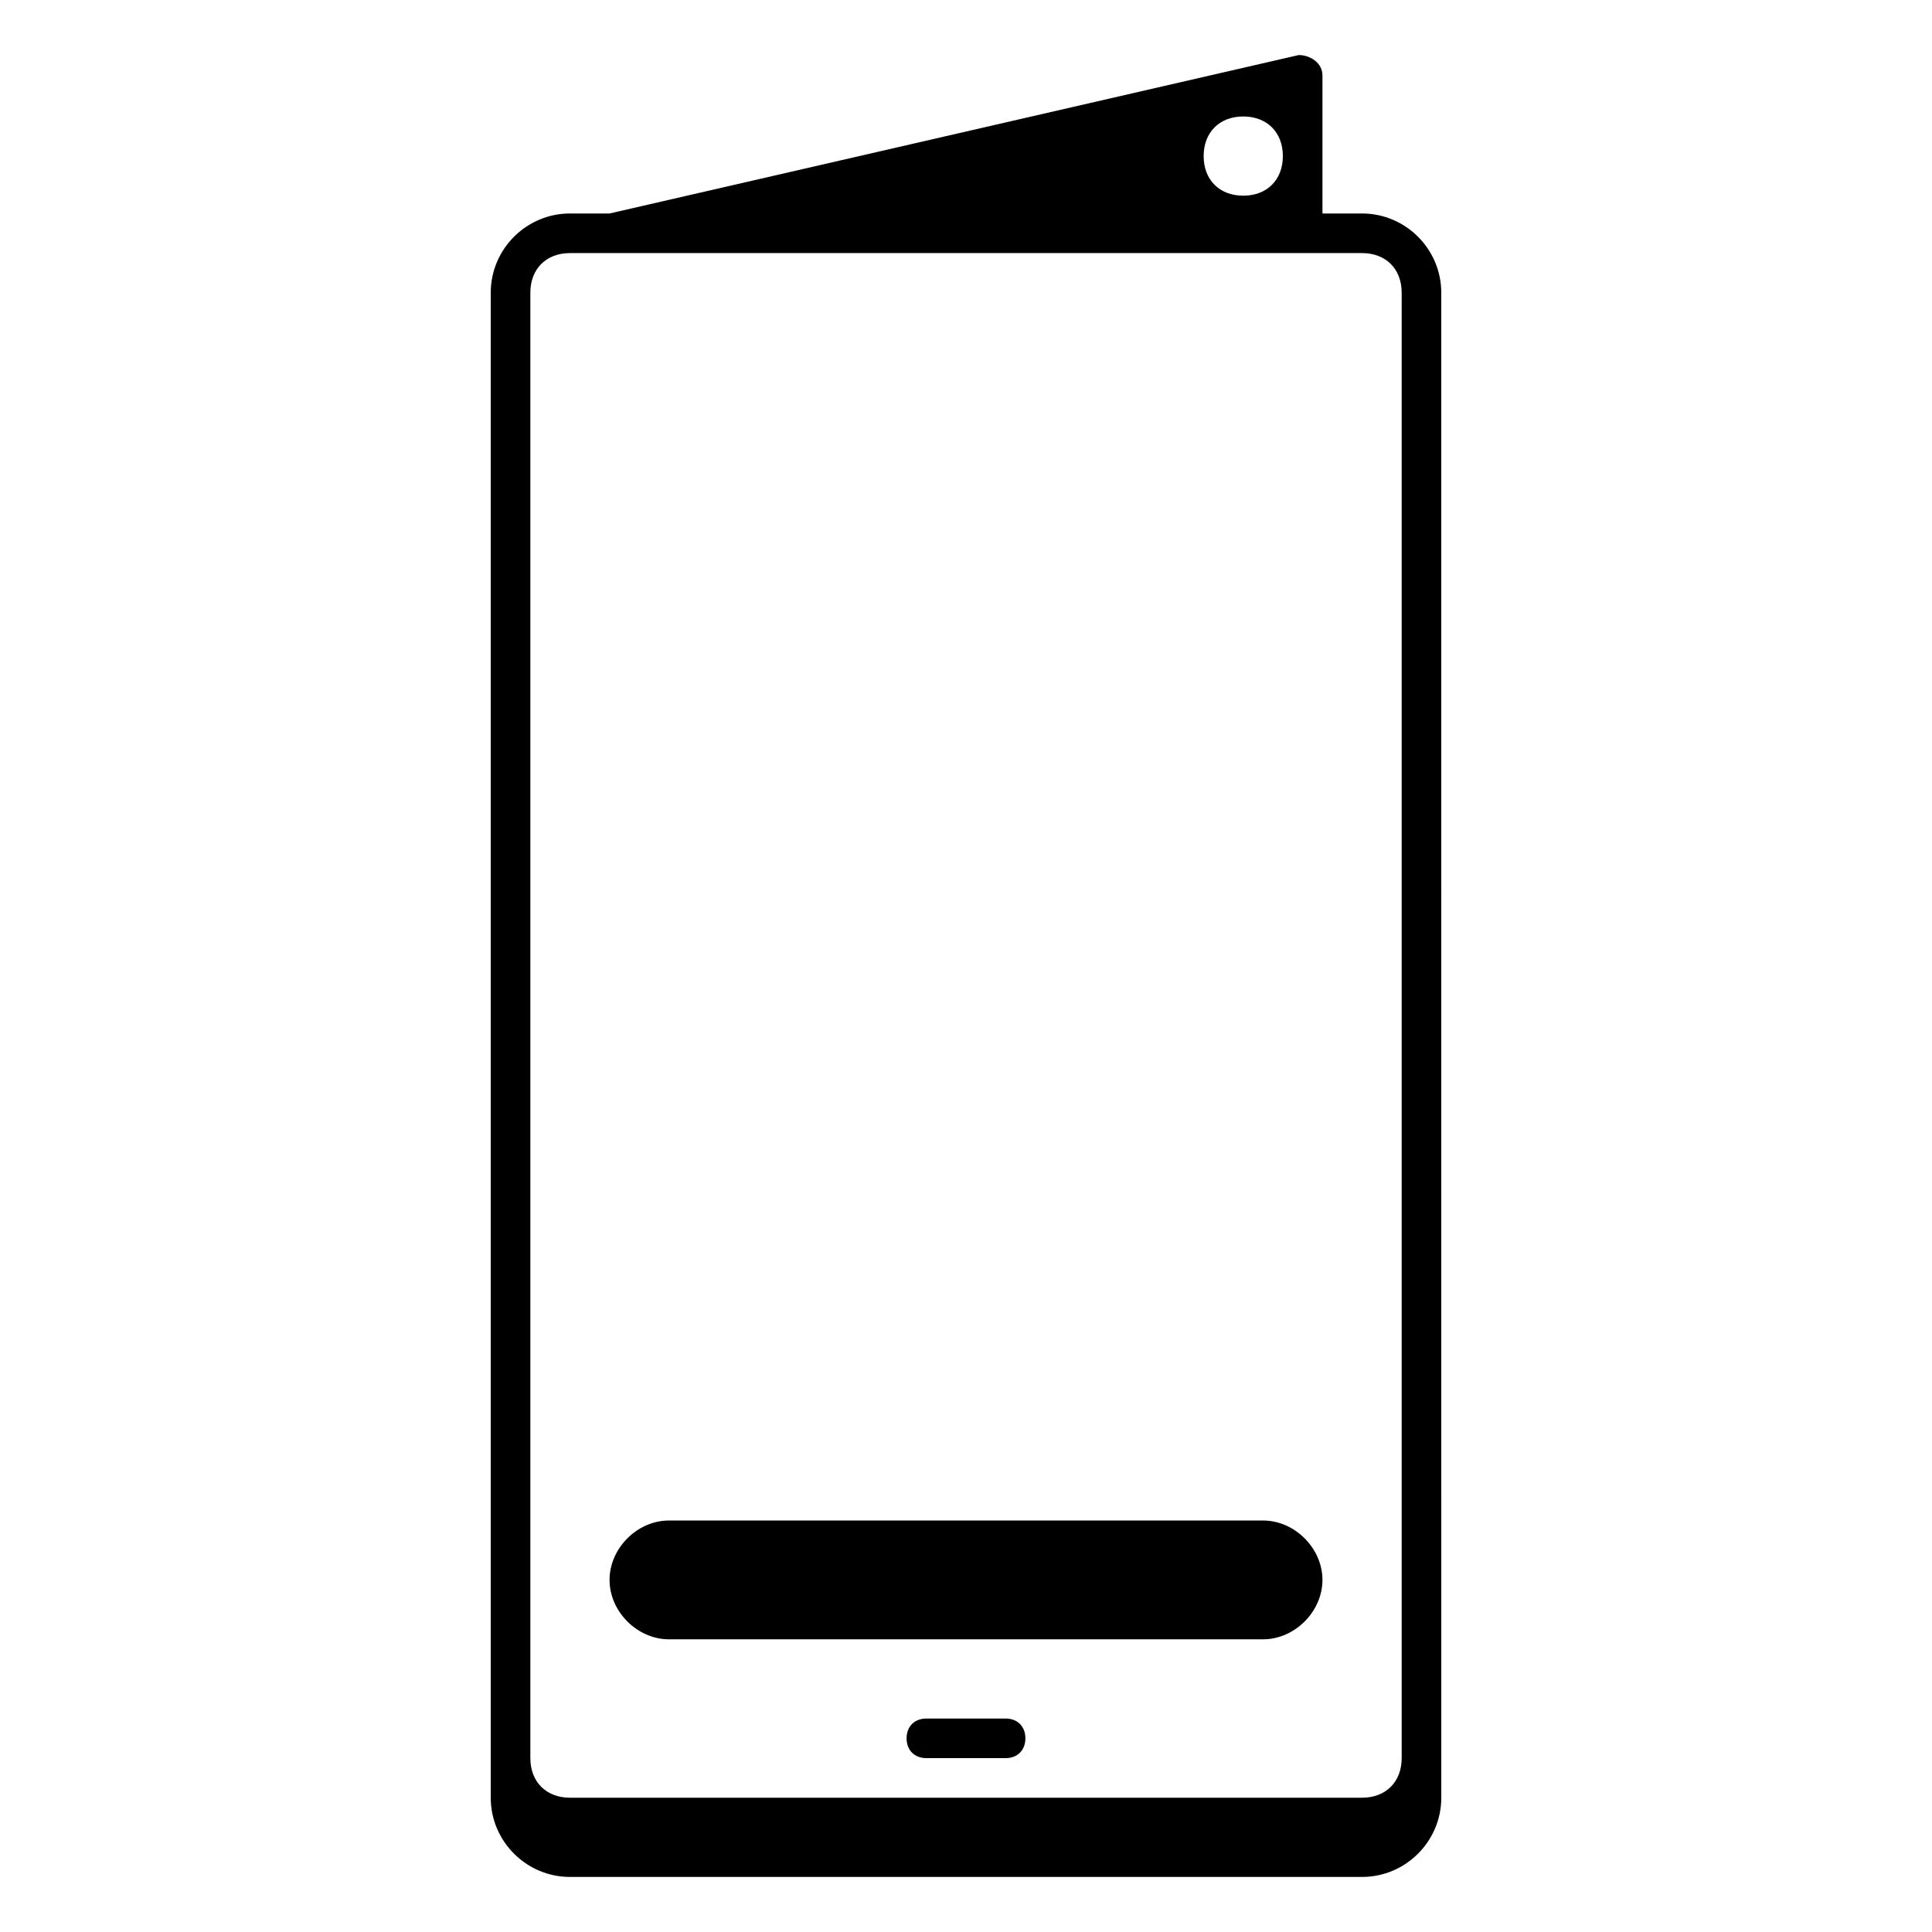
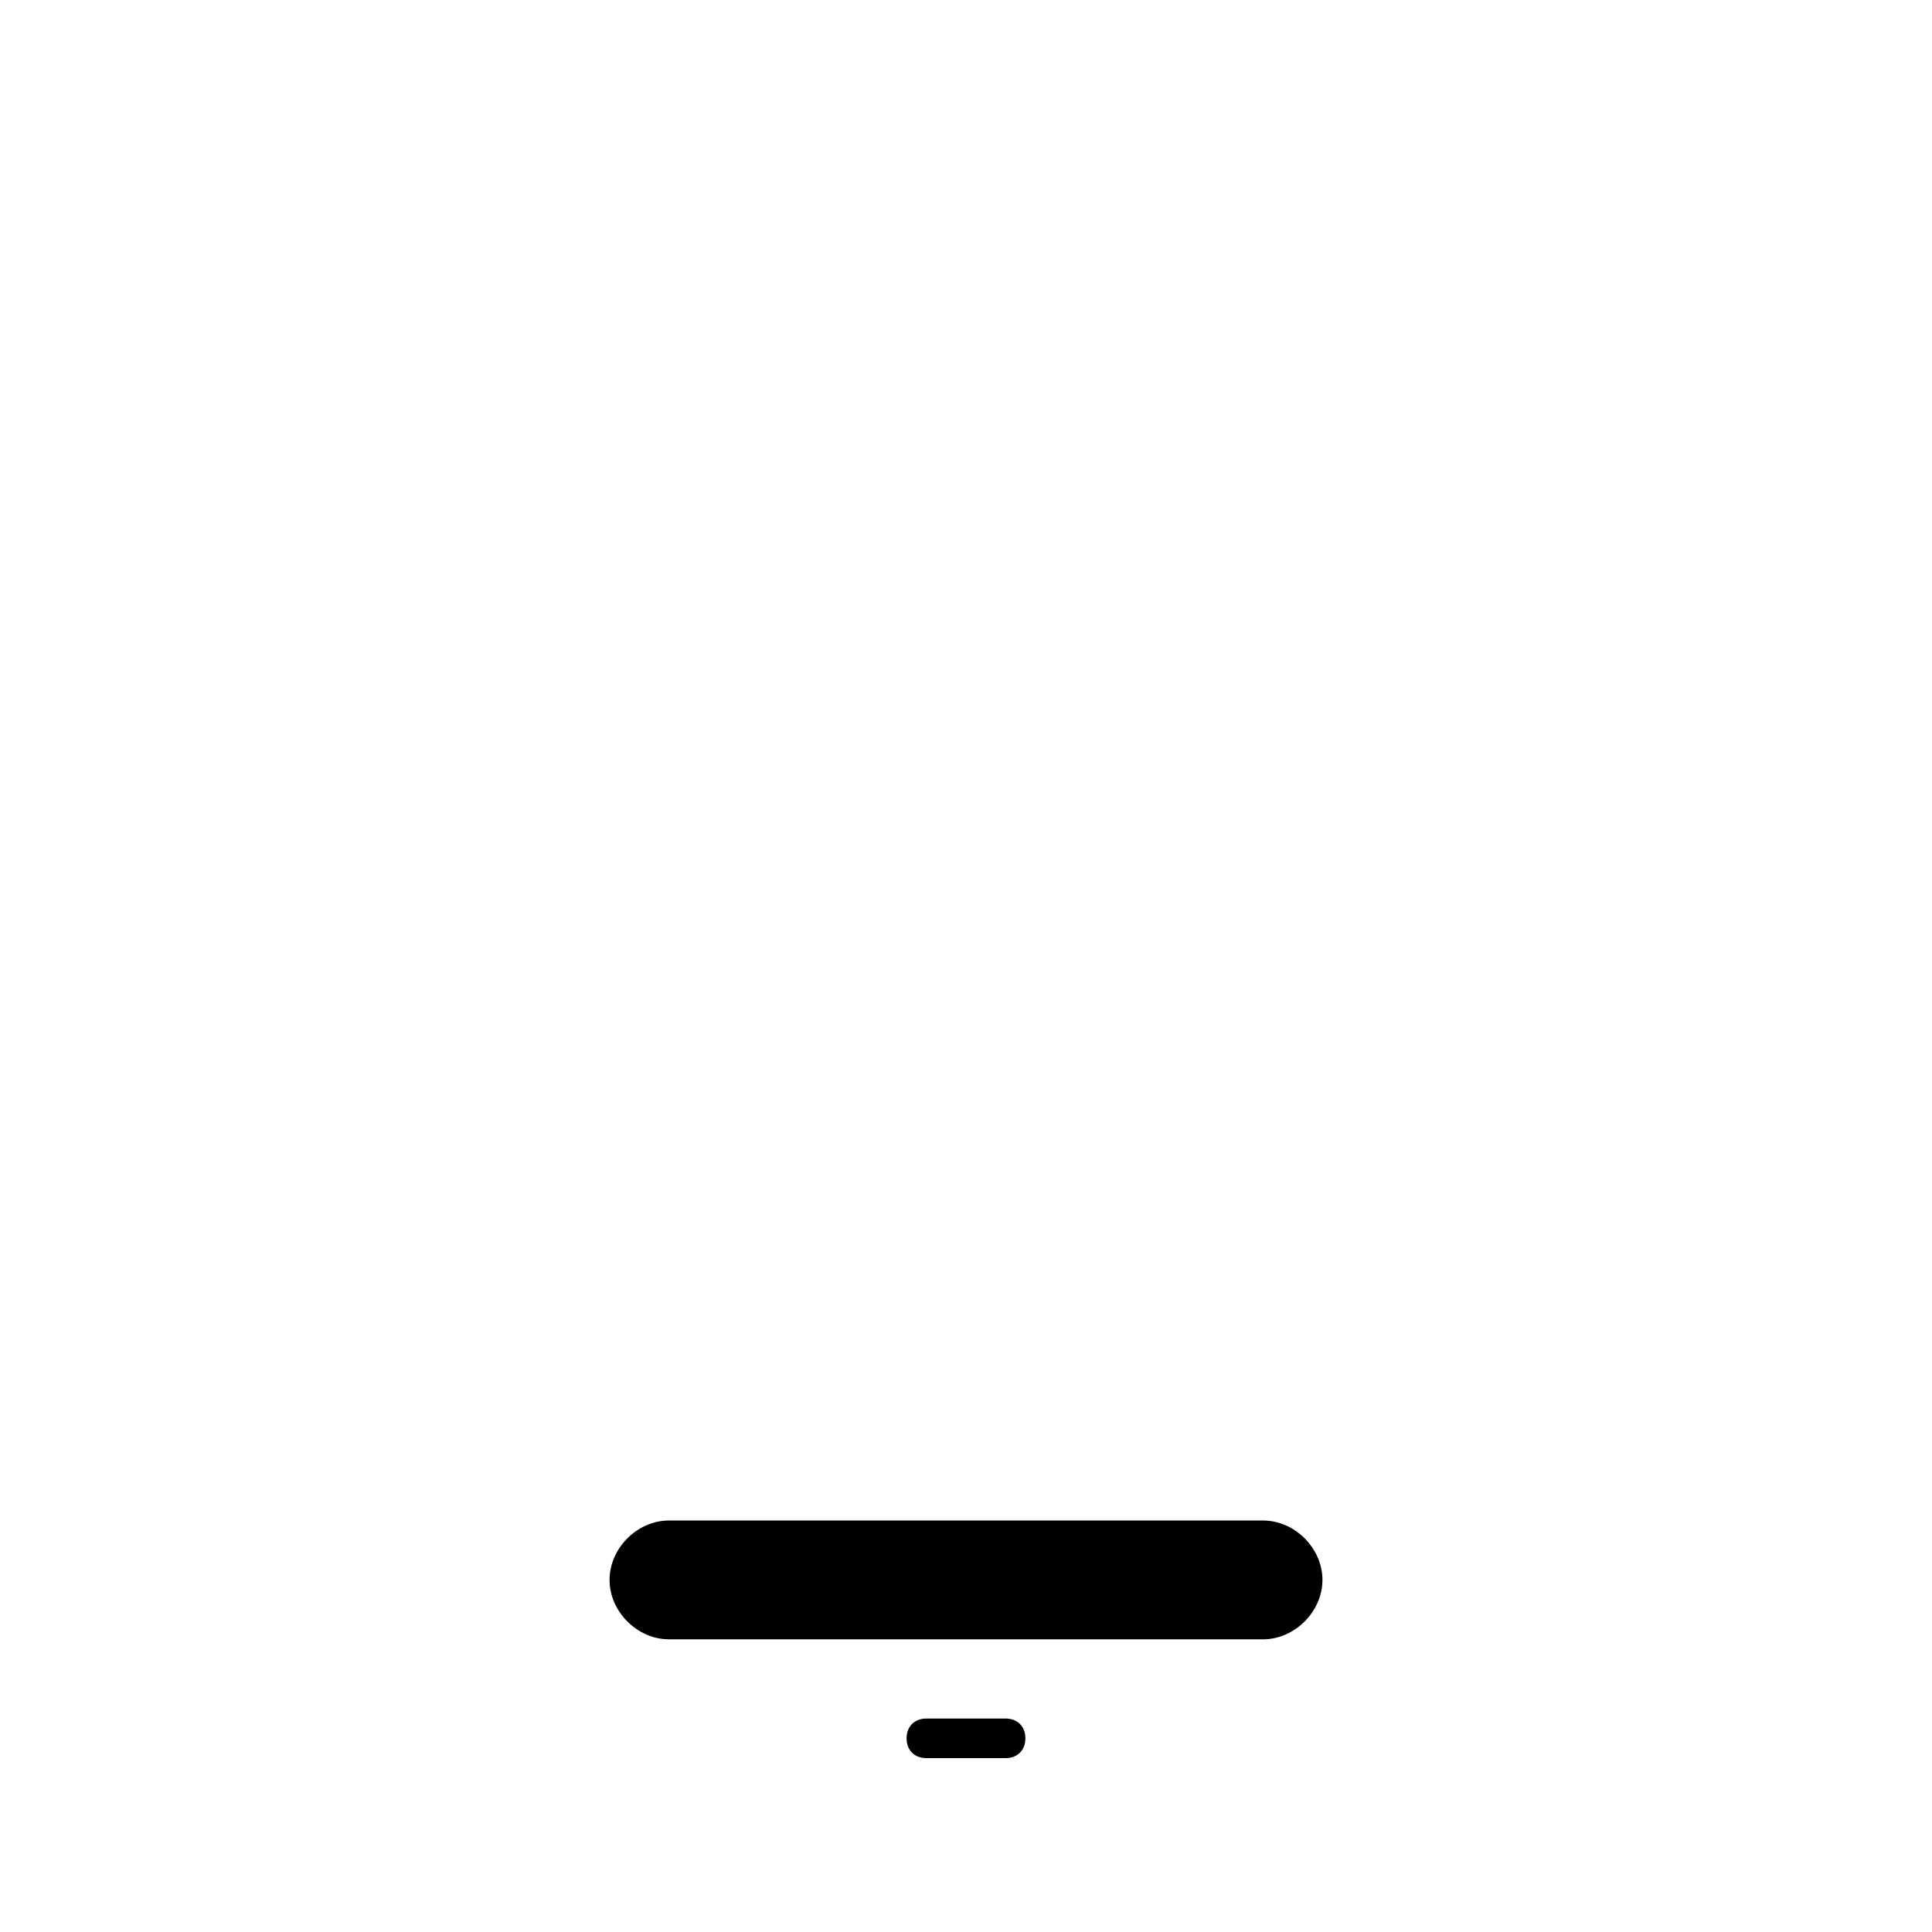
<svg xmlns="http://www.w3.org/2000/svg" fill="#000000" width="800px" height="800px" version="1.1" viewBox="144 144 512 512">
  <g>
-     <path d="m488.17 158.59-182.63 41.984h-10.496c-11.547 0-20.992 9.445-20.992 20.992v398.85c0 11.547 9.445 20.992 20.992 20.992h209.92c11.547 0 20.992-9.445 20.992-20.992l-0.004-398.85c0-11.547-9.445-20.992-20.992-20.992h-10.496v-36.594c0-3.231-3.144-5.391-6.293-5.391zm-14.695 16.277c6.297 0 10.496 4.199 10.496 10.496s-4.199 10.496-10.496 10.496-10.496-4.199-10.496-10.496 4.199-10.496 10.496-10.496zm-178.43 36.203h209.92c6.297 0 10.496 4.199 10.496 10.496v388.35c0 6.297-4.199 10.496-10.496 10.496h-209.92c-6.297 0-10.496-4.199-10.496-10.496v-388.35c0-6.297 4.199-10.496 10.496-10.496z" />
    <path d="m389.5 599.43h20.992c3.148 0 5.246 2.098 5.246 5.246 0 3.148-2.098 5.246-5.246 5.246h-20.992c-3.148 0-5.246-2.098-5.246-5.246 0-3.148 2.098-5.246 5.246-5.246z" />
    <path d="m321.28 546.95h157.44c8.398 0 15.742 7.348 15.742 15.742 0 8.398-7.348 15.742-15.742 15.742h-157.44c-8.398 0-15.742-7.348-15.742-15.742 0-8.398 7.348-15.742 15.742-15.742z" />
  </g>
</svg>